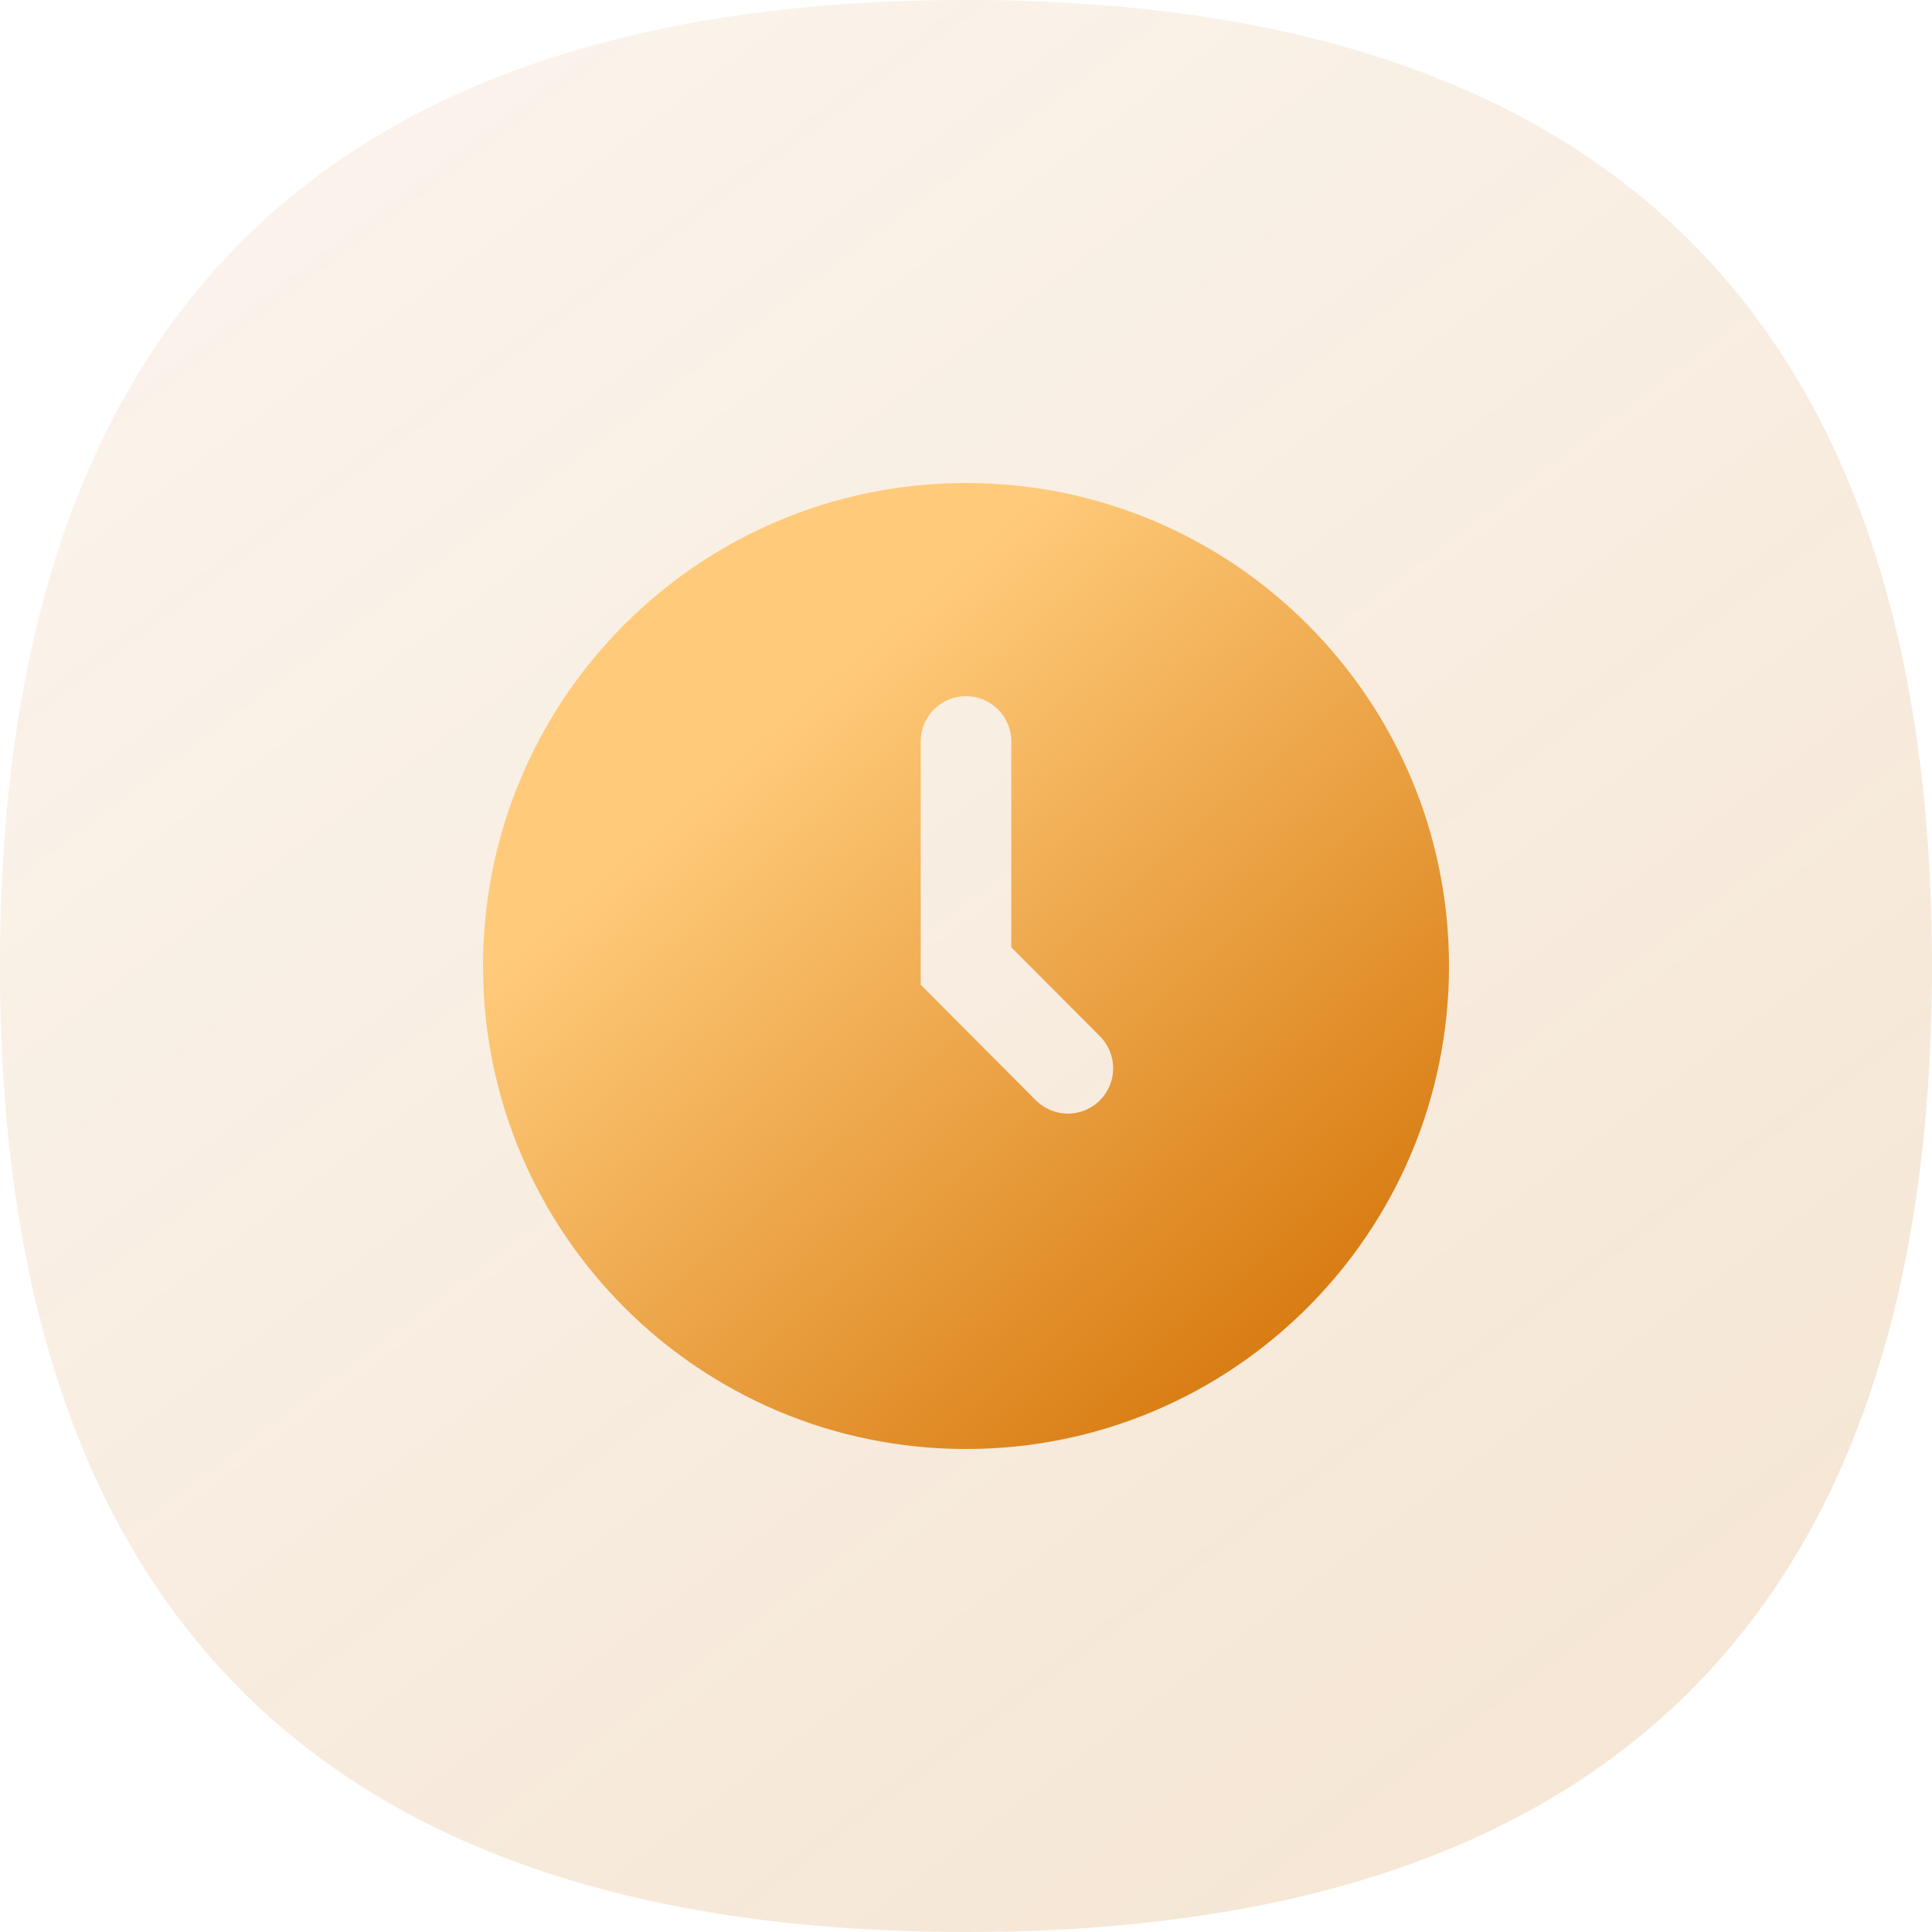
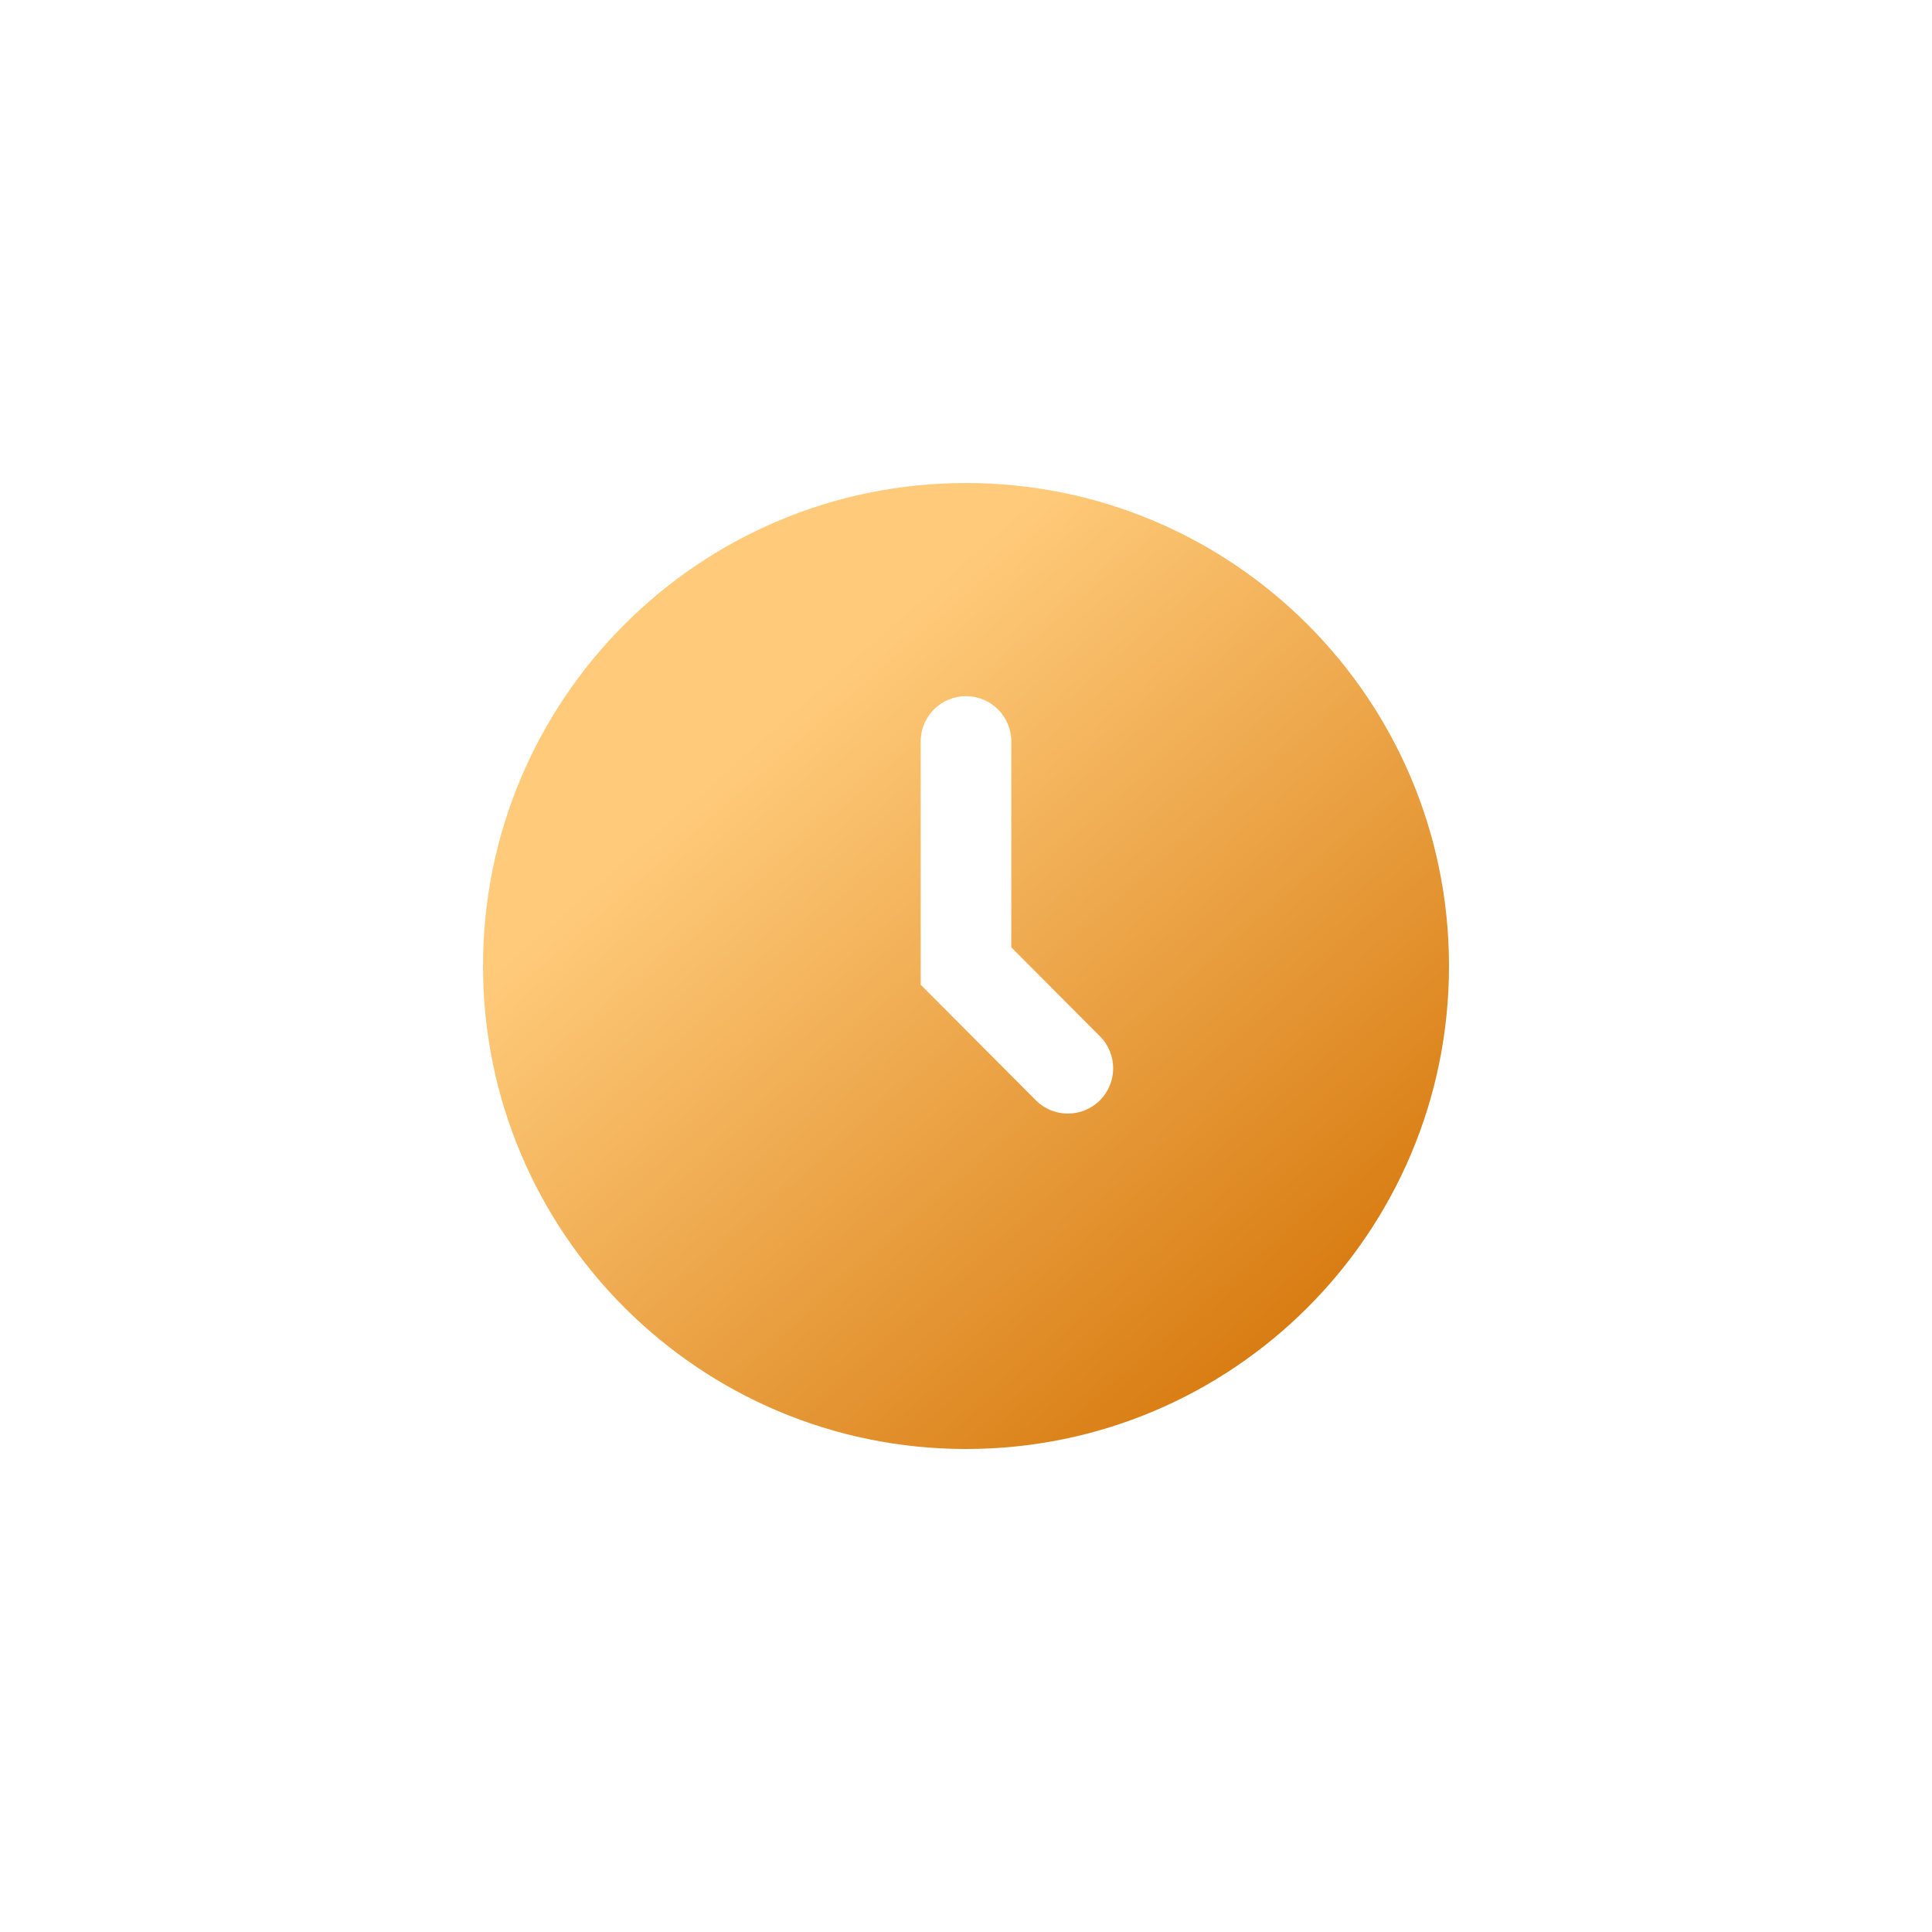
<svg xmlns="http://www.w3.org/2000/svg" width="36" height="36" viewBox="0 0 36 36" fill="none">
-   <path d="M18 0C30 0 36 6 36 18C36 30 30 36 18 36C6 36 0 30 0 18C0 6 6 0 18 0Z" fill="url(#paint0_linear_1_12608)" />
  <path fill-rule="evenodd" clip-rule="evenodd" d="M27 18C27 22.971 22.971 27 18 27C13.029 27 9 22.971 9 18C9 13.029 13.029 9 18 9C22.971 9 27 13.029 27 18ZM18.844 13.815C18.844 13.349 18.466 12.972 18 12.972C17.534 12.972 17.156 13.349 17.156 13.815V18V18.349L17.402 18.596L19.301 20.502C19.63 20.832 20.164 20.833 20.494 20.504C20.824 20.175 20.825 19.641 20.497 19.311L18.844 17.652V13.815Z" fill="url(#paint1_linear_1_12608)" />
  <defs>
    <linearGradient id="paint0_linear_1_12608" x1="6" y1="4.5" x2="27" y2="32.5" gradientUnits="userSpaceOnUse">
      <stop stop-color="#C56900" stop-opacity="0.08" />
      <stop offset="1" stop-color="#C56900" stop-opacity="0.16" />
    </linearGradient>
    <linearGradient id="paint1_linear_1_12608" x1="15" y1="12.842" x2="25.925" y2="25.313" gradientUnits="userSpaceOnUse">
      <stop stop-color="#FFCB7B" />
      <stop offset="1" stop-color="#D47407" />
    </linearGradient>
  </defs>
</svg>